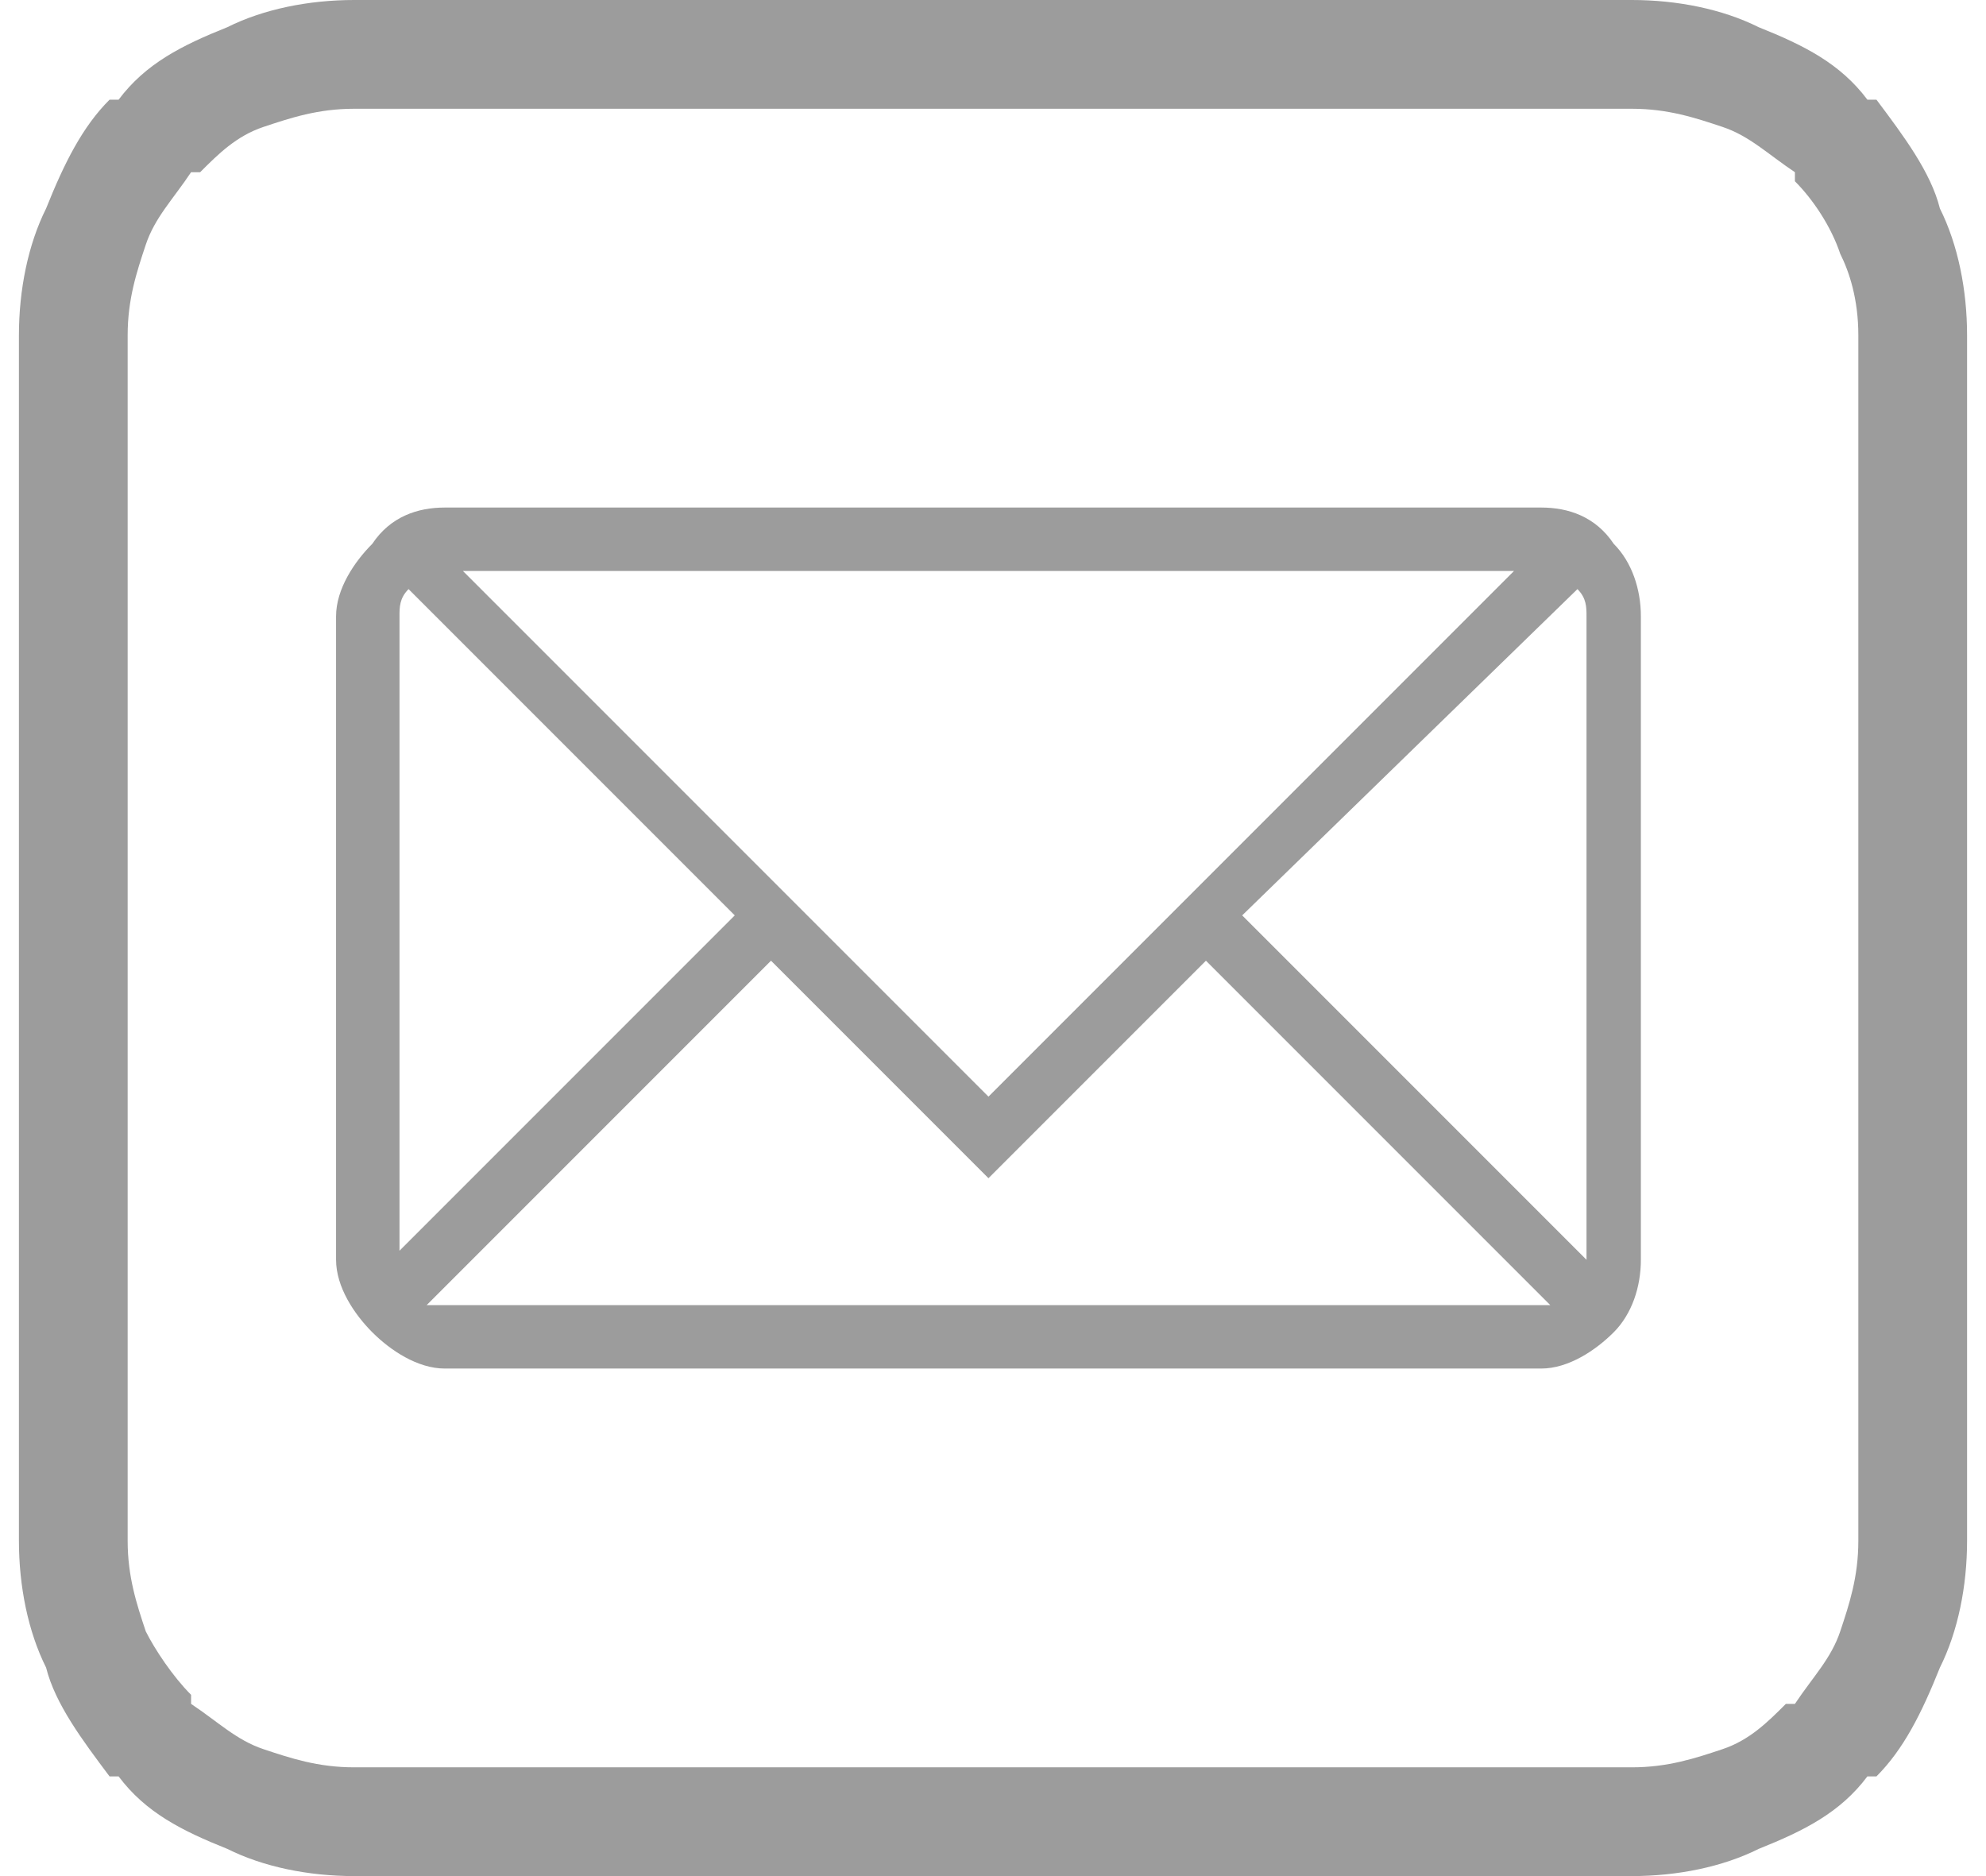
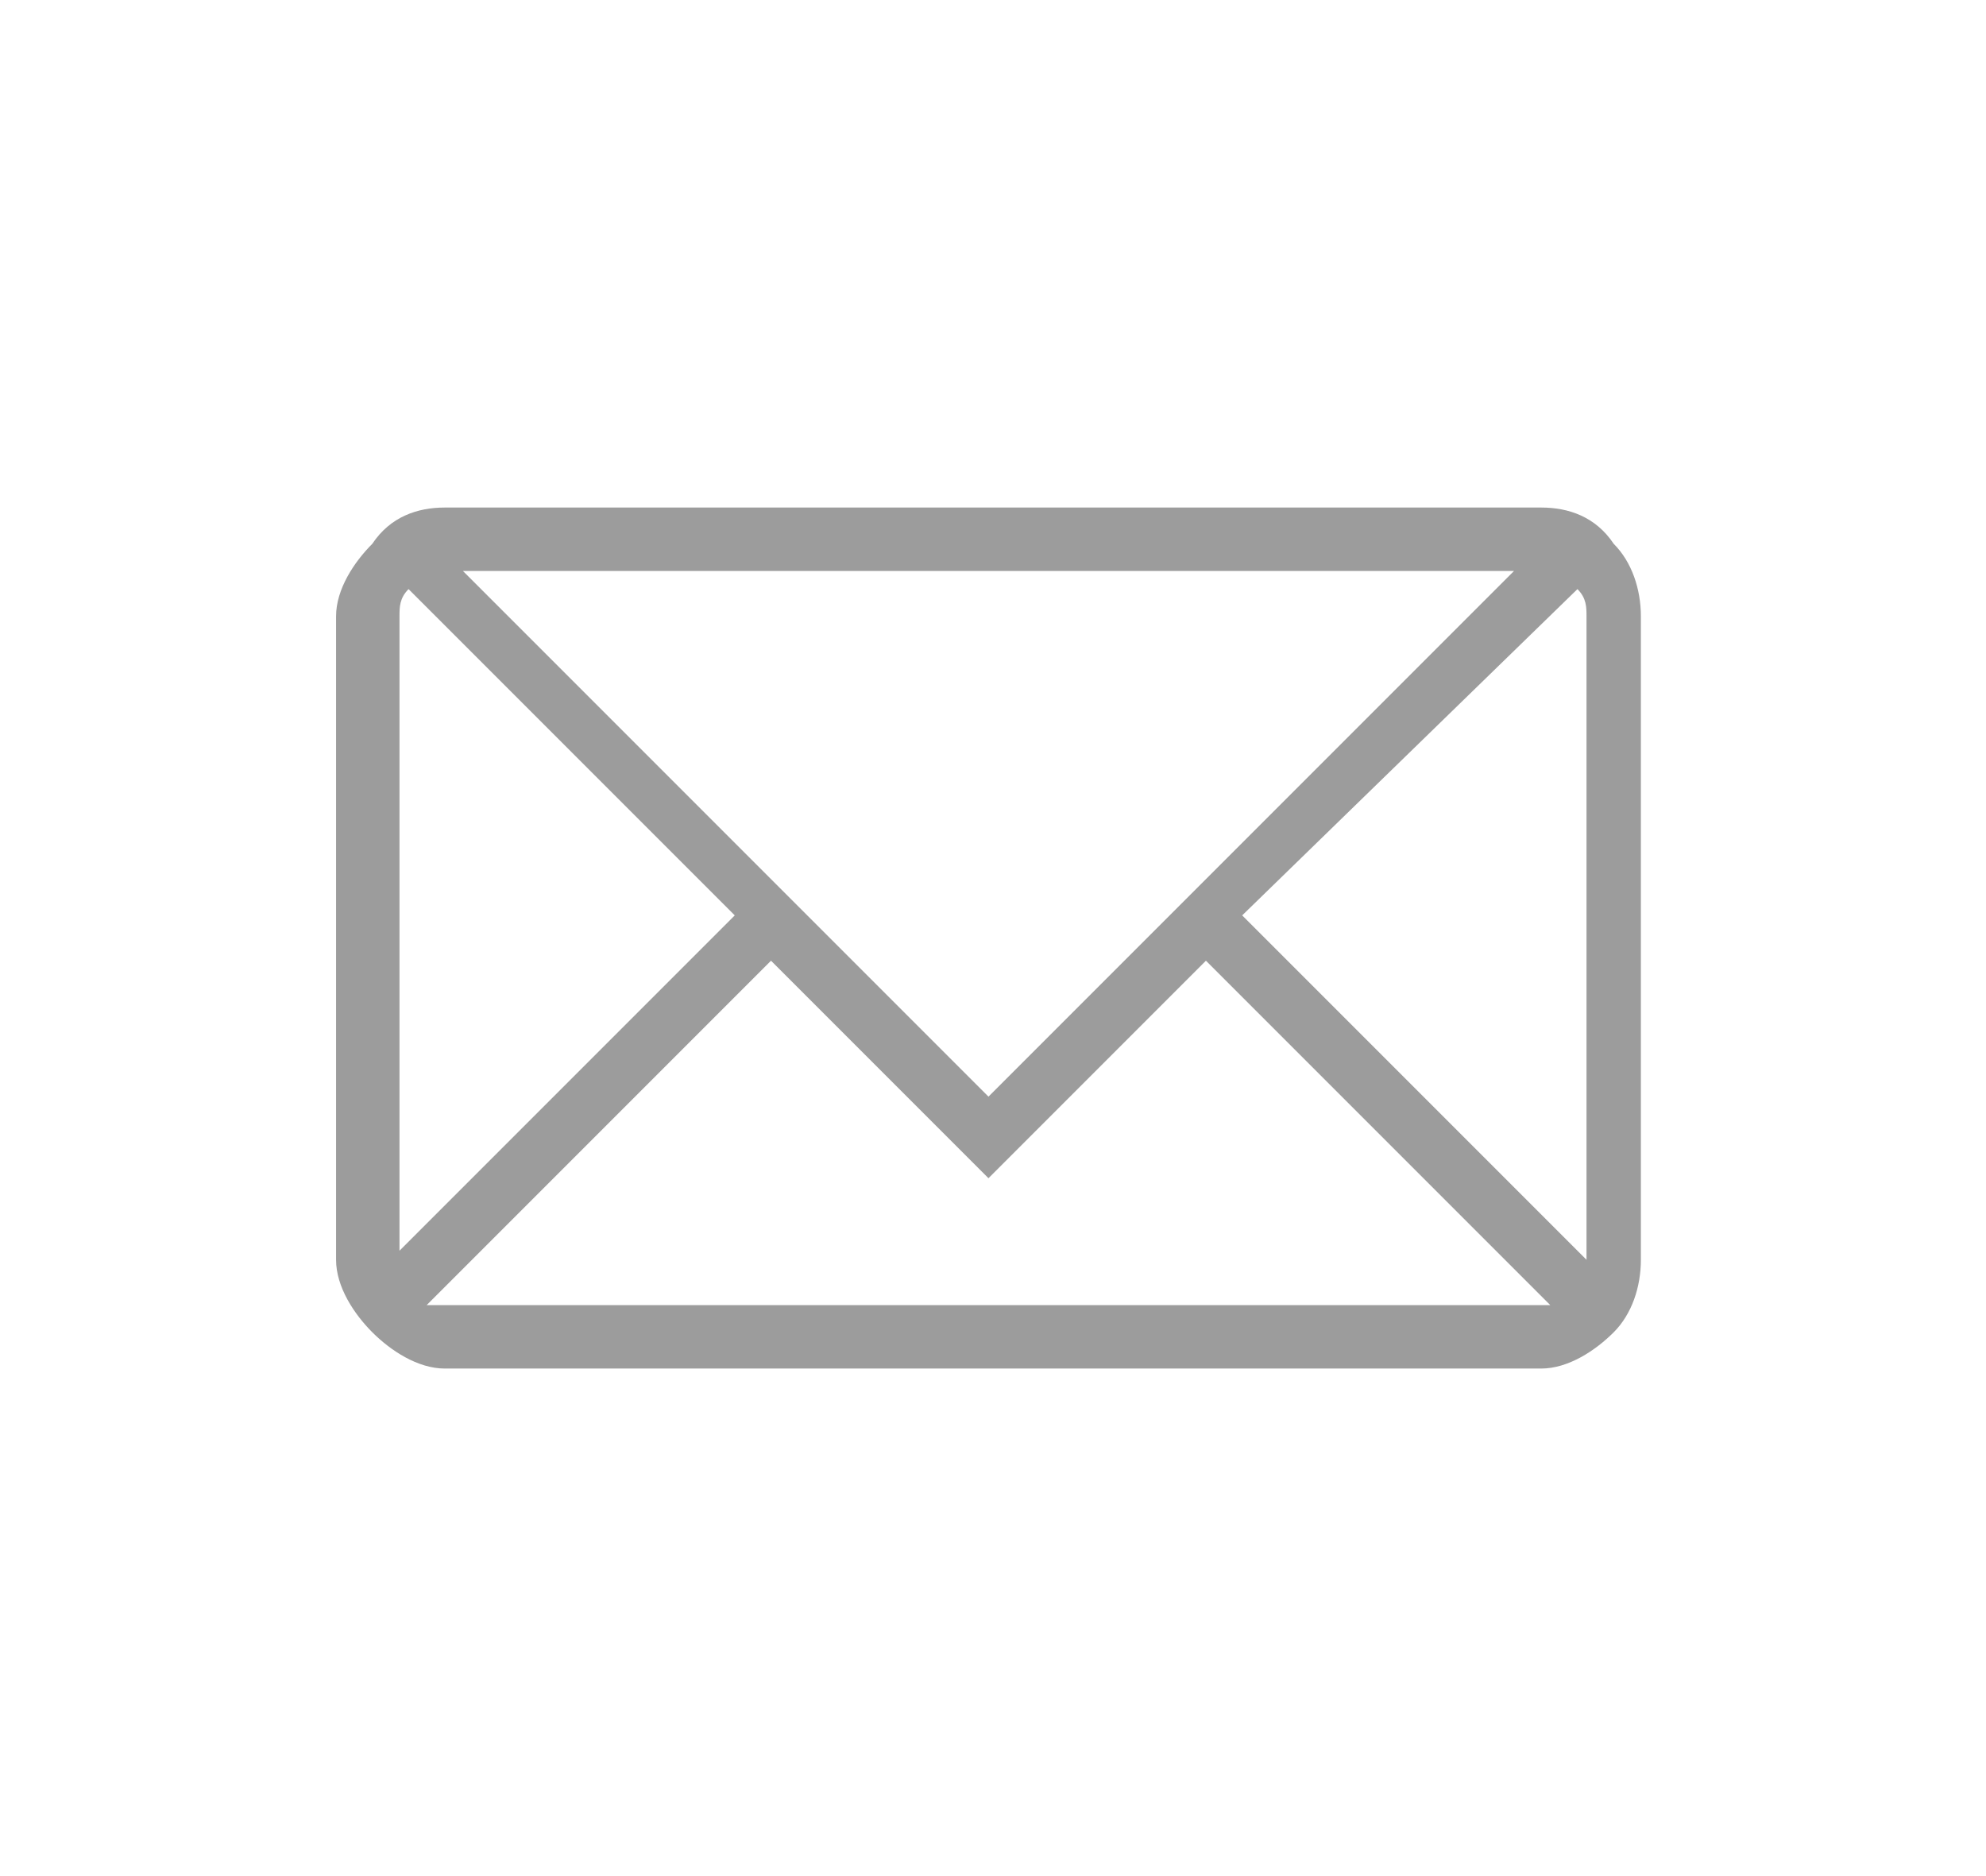
<svg xmlns="http://www.w3.org/2000/svg" xml:space="preserve" width="18px" height="17px" version="1.1" style="shape-rendering:geometricPrecision; text-rendering:geometricPrecision; image-rendering:optimizeQuality; fill-rule:evenodd; clip-rule:evenodd" viewBox="0 0 0.215 0.207">
  <defs>
    <style type="text/css">
   
    .fil0 {fill:#9c9c9c;fill-rule:nonzero}
   
  </style>
  </defs>
  <g id="Layer_x0020_1">
-     <path class="fil0" d="M0.037 0l0.141 0c0.005,0 0.01,0.001 0.014,0.003 0.005,0.002 0.009,0.004 0.012,0.008l0.001 0c0.003,0.004 0.006,0.008 0.007,0.012 0.002,0.004 0.003,0.009 0.003,0.014l0 0.133c0,0.005 -0.001,0.01 -0.003,0.014 -0.002,0.005 -0.004,0.009 -0.007,0.012l-0.001 0c-0.003,0.004 -0.007,0.006 -0.012,0.008 -0.004,0.002 -0.009,0.003 -0.014,0.003l-0.141 0c-0.005,0 -0.01,-0.001 -0.014,-0.003 -0.005,-0.002 -0.009,-0.004 -0.012,-0.008l-0.001 0c-0.003,-0.004 -0.006,-0.008 -0.007,-0.012 -0.002,-0.004 -0.003,-0.009 -0.003,-0.014l0 -0.133c0,-0.005 0.001,-0.01 0.003,-0.014 0.002,-0.005 0.004,-0.009 0.007,-0.012l0.001 0c0.003,-0.004 0.007,-0.006 0.012,-0.008 0.004,-0.002 0.009,-0.003 0.014,-0.003zm0.141 0.012l-0.141 0c-0.004,0 -0.007,0.001 -0.01,0.002 -0.003,0.001 -0.005,0.003 -0.007,0.005l-0.001 0c-0.002,0.003 -0.004,0.005 -0.005,0.008 -0.001,0.003 -0.002,0.006 -0.002,0.01l0 0.133c0,0.004 0.001,0.007 0.002,0.01 0.001,0.002 0.003,0.005 0.005,0.007l0 0.001c0.003,0.002 0.005,0.004 0.008,0.005 0.003,0.001 0.006,0.002 0.01,0.002l0.141 0c0.004,0 0.007,-0.001 0.01,-0.002 0.003,-0.001 0.005,-0.003 0.007,-0.005l0.001 0c0.002,-0.003 0.004,-0.005 0.005,-0.008 0.001,-0.003 0.002,-0.006 0.002,-0.01l0 -0.133c0,-0.004 -0.001,-0.007 -0.002,-0.009 -0.001,-0.003 -0.003,-0.006 -0.005,-0.008l0 -0.001c-0.003,-0.002 -0.005,-0.004 -0.008,-0.005 -0.003,-0.001 -0.006,-0.002 -0.01,-0.002z" />
    <path class="fil0" d="M0.047 0.056l0.121 0c0.003,0 0.006,0.001 0.008,0.004 0.002,0.002 0.003,0.005 0.003,0.008l0 0.071c0,0.003 -0.001,0.006 -0.003,0.008 -0.002,0.002 -0.005,0.004 -0.008,0.004l-0.121 0c-0.003,0 -0.006,-0.002 -0.008,-0.004 -0.002,-0.002 -0.004,-0.005 -0.004,-0.008l0 -0.071c0,-0.003 0.002,-0.006 0.004,-0.008 0.002,-0.003 0.005,-0.004 0.008,-0.004zm0.122 0.088l-0.038 -0.038 -0.024 0.024 -0.024 -0.024 -0.038 0.038c0.001,0 0.002,0 0.002,0l0.121 0c0,0 0,0 0.001,0zm-0.034 -0.043l0.038 0.038c0,0 0,0 0,0l0 -0.071c0,-0.001 0,-0.002 -0.001,-0.003l-0.037 0.036zm-0.093 0.037l0.037 -0.037 -0.036 -0.036c-0.001,0.001 -0.001,0.002 -0.001,0.003l0 0.07zm0.007 -0.075l0.058 0.058 0.058 -0.058 -0.116 0z" />
  </g>
</svg>